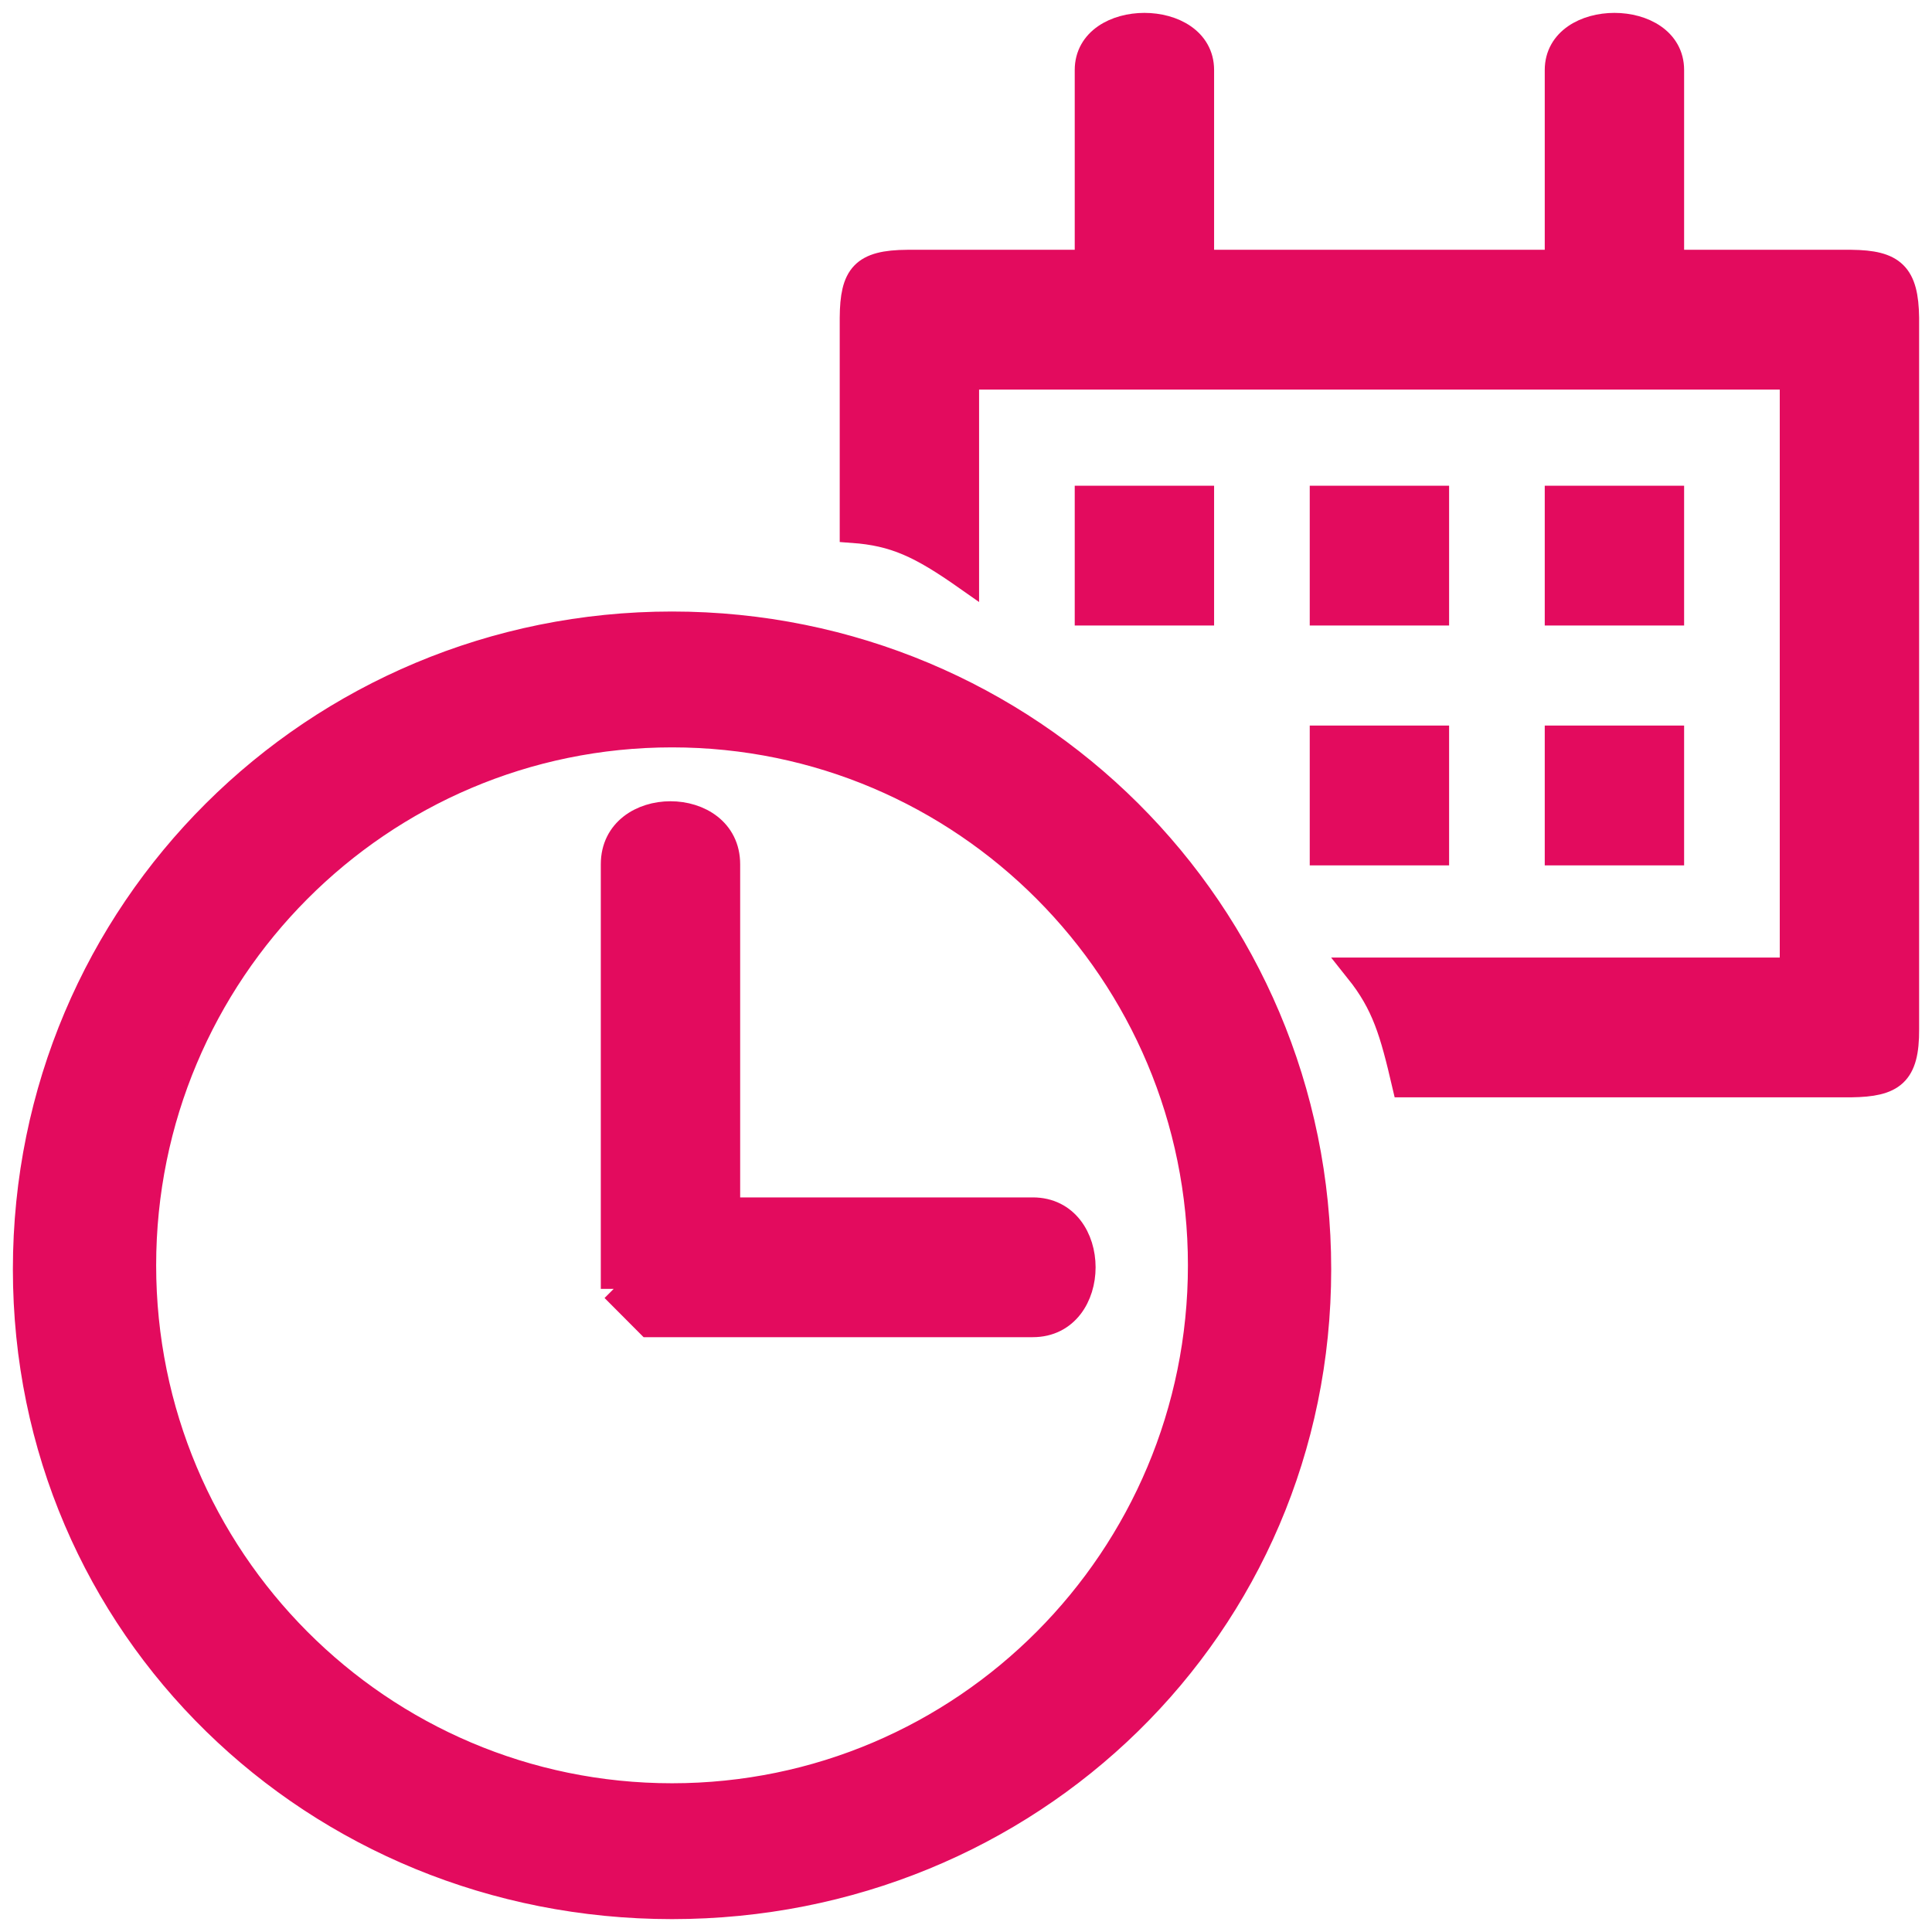
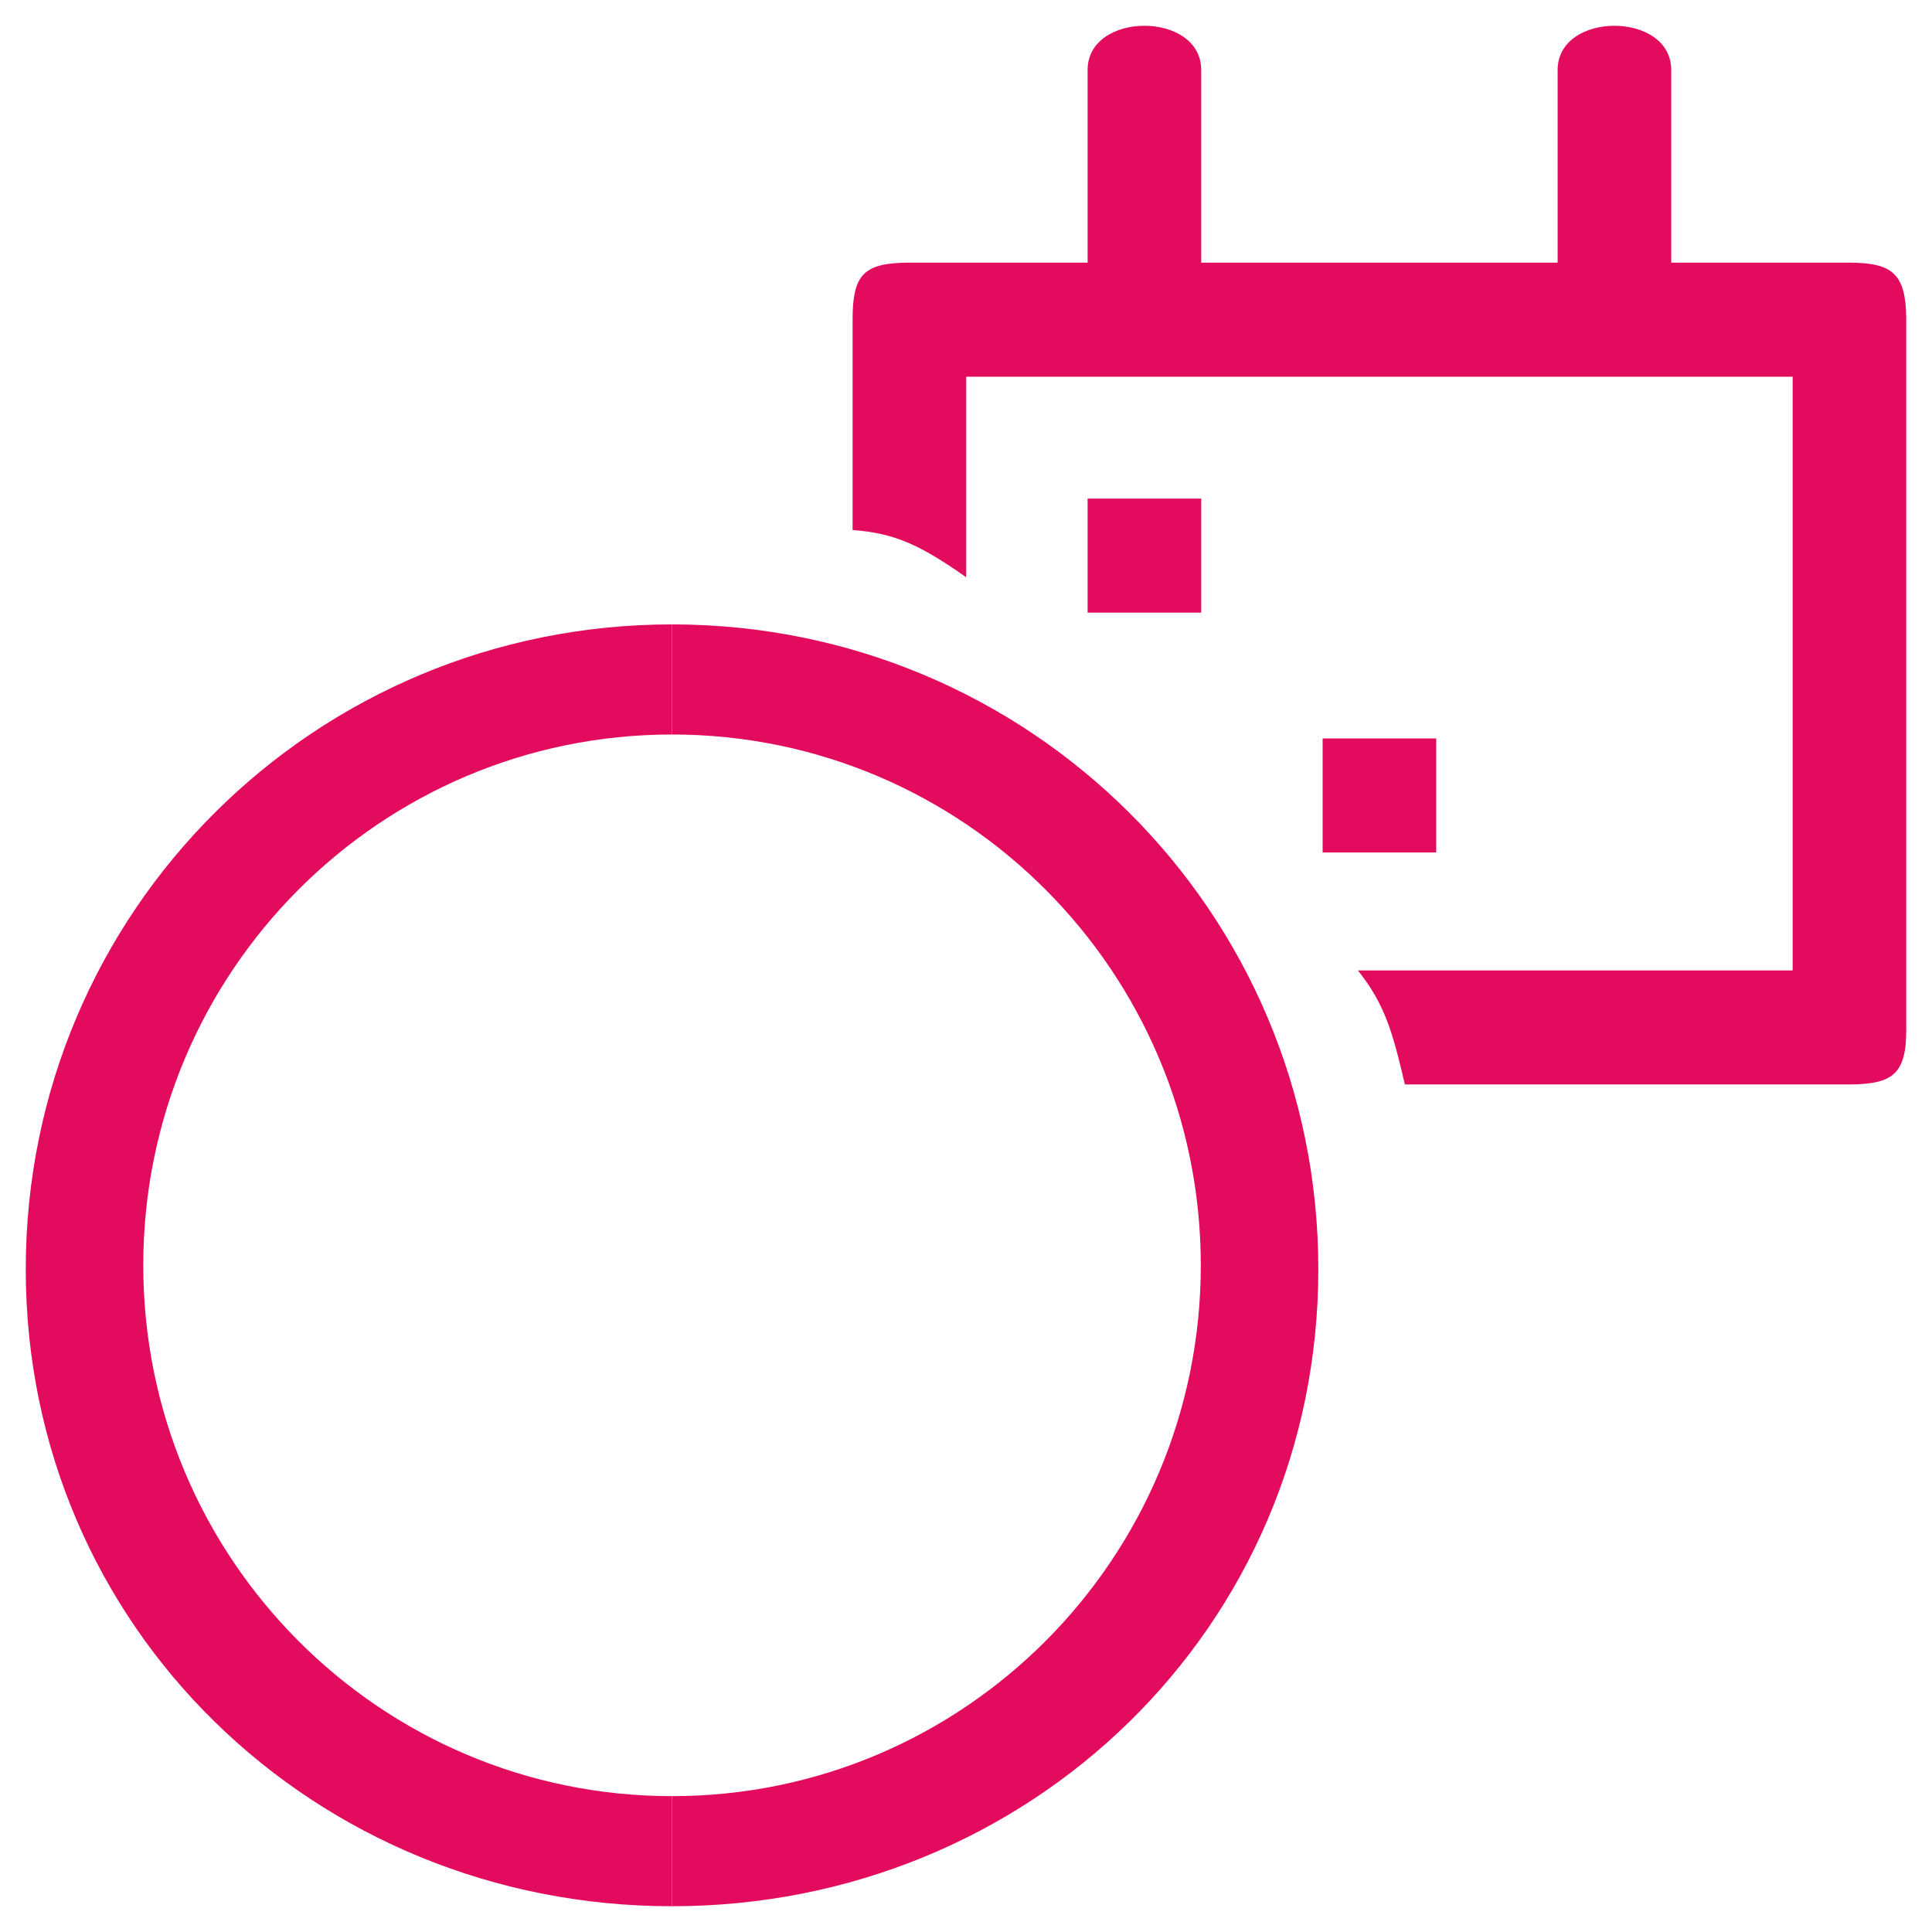
<svg xmlns="http://www.w3.org/2000/svg" width="75" height="75" viewBox="0 0 75 75" fill="none">
  <path d="M26.088 28.513V24.239C12.232 24.239 1 35.363 1 49.272C1 63.182 12.232 74 26.088 74V69.726C14.752 69.726 5.562 60.5 5.562 49.12C5.562 37.739 14.752 28.513 26.088 28.513Z" fill="#E30B5E" />
  <path d="M26.088 24.239V28.513C37.425 28.513 46.615 37.739 46.615 49.12C46.615 60.5 37.425 69.726 26.088 69.726V74C39.944 74 51.177 63.182 51.177 49.272C51.177 35.363 39.944 24.239 26.088 24.239Z" fill="#E30B5E" />
-   <path d="M25.192 51.409L23.823 50.035V33.55C23.823 30.956 28.233 30.956 28.233 33.55V46.983H40.093C42.677 46.983 42.677 51.409 40.093 51.409H25.192Z" fill="#E30B5E" />
  <path d="M51.344 33.093H55.754V28.666H51.344V33.093Z" fill="#E30B5E" />
  <path d="M42.221 23.782H46.631V19.355H42.221V23.782Z" fill="#E30B5E" />
-   <path d="M51.344 23.782H55.754V19.355H51.344V23.782Z" fill="#E30B5E" />
-   <path d="M60.467 23.782H64.877V19.355H60.467V23.782Z" fill="#E30B5E" />
-   <path d="M60.467 33.093H64.877V28.666H60.467V33.093Z" fill="#E30B5E" />
  <path d="M52.713 37.672H69.59V14.623H37.508V22.408C35.741 21.167 34.739 20.694 33.098 20.576V12.334C33.11 10.705 33.506 10.207 35.227 10.197H42.221V2.717C42.221 0.428 46.631 0.428 46.631 2.717V10.197H60.467V2.717C60.467 0.428 64.877 0.428 64.877 2.717V10.197H71.871C73.484 10.214 73.977 10.655 74 12.334V39.961C74.01 41.697 73.46 42.075 71.871 42.098H54.537C54.062 40.06 53.755 38.977 52.713 37.672Z" fill="#E30B5E" />
-   <path d="M26.088 28.513C26.088 26.844 26.088 25.909 26.088 24.239M26.088 28.513C14.752 28.513 5.562 37.739 5.562 49.12C5.562 60.5 14.752 69.726 26.088 69.726M26.088 28.513C37.425 28.513 46.615 37.739 46.615 49.12C46.615 60.5 37.425 69.726 26.088 69.726M26.088 28.513V24.239M26.088 24.239C12.232 24.239 1 35.363 1 49.272C1 63.182 12.232 74 26.088 74M26.088 24.239C39.944 24.239 51.177 35.363 51.177 49.272C51.177 63.182 39.944 74 26.088 74M26.088 69.726C26.088 71.395 26.088 72.331 26.088 74M26.088 69.726V74M23.823 50.035L25.192 51.409H40.093C42.677 51.409 42.677 46.983 40.093 46.983H28.233V33.55C28.233 30.956 23.823 30.956 23.823 33.55M23.823 50.035C23.823 50.035 23.823 35.535 23.823 33.55M23.823 50.035V33.55M52.713 37.672H69.59V14.623H37.508V22.408C35.741 21.167 34.739 20.694 33.098 20.576V12.334C33.11 10.705 33.506 10.207 35.227 10.197H42.221V2.717C42.221 0.428 46.631 0.428 46.631 2.717V10.197H60.467V2.717C60.467 0.428 64.877 0.428 64.877 2.717V10.197H71.871C73.484 10.214 73.977 10.655 74 12.334V39.961C74.01 41.697 73.46 42.075 71.871 42.098H54.537C54.062 40.06 53.755 38.977 52.713 37.672ZM51.344 33.093H55.754V28.666H51.344V33.093ZM60.467 33.093H64.877V28.666H60.467V33.093ZM60.467 23.782H64.877V19.355H60.467V23.782ZM51.344 23.782H55.754V19.355H51.344V23.782ZM42.221 23.782H46.631V19.355H42.221V23.782Z" stroke="#E30B5E" />
</svg>